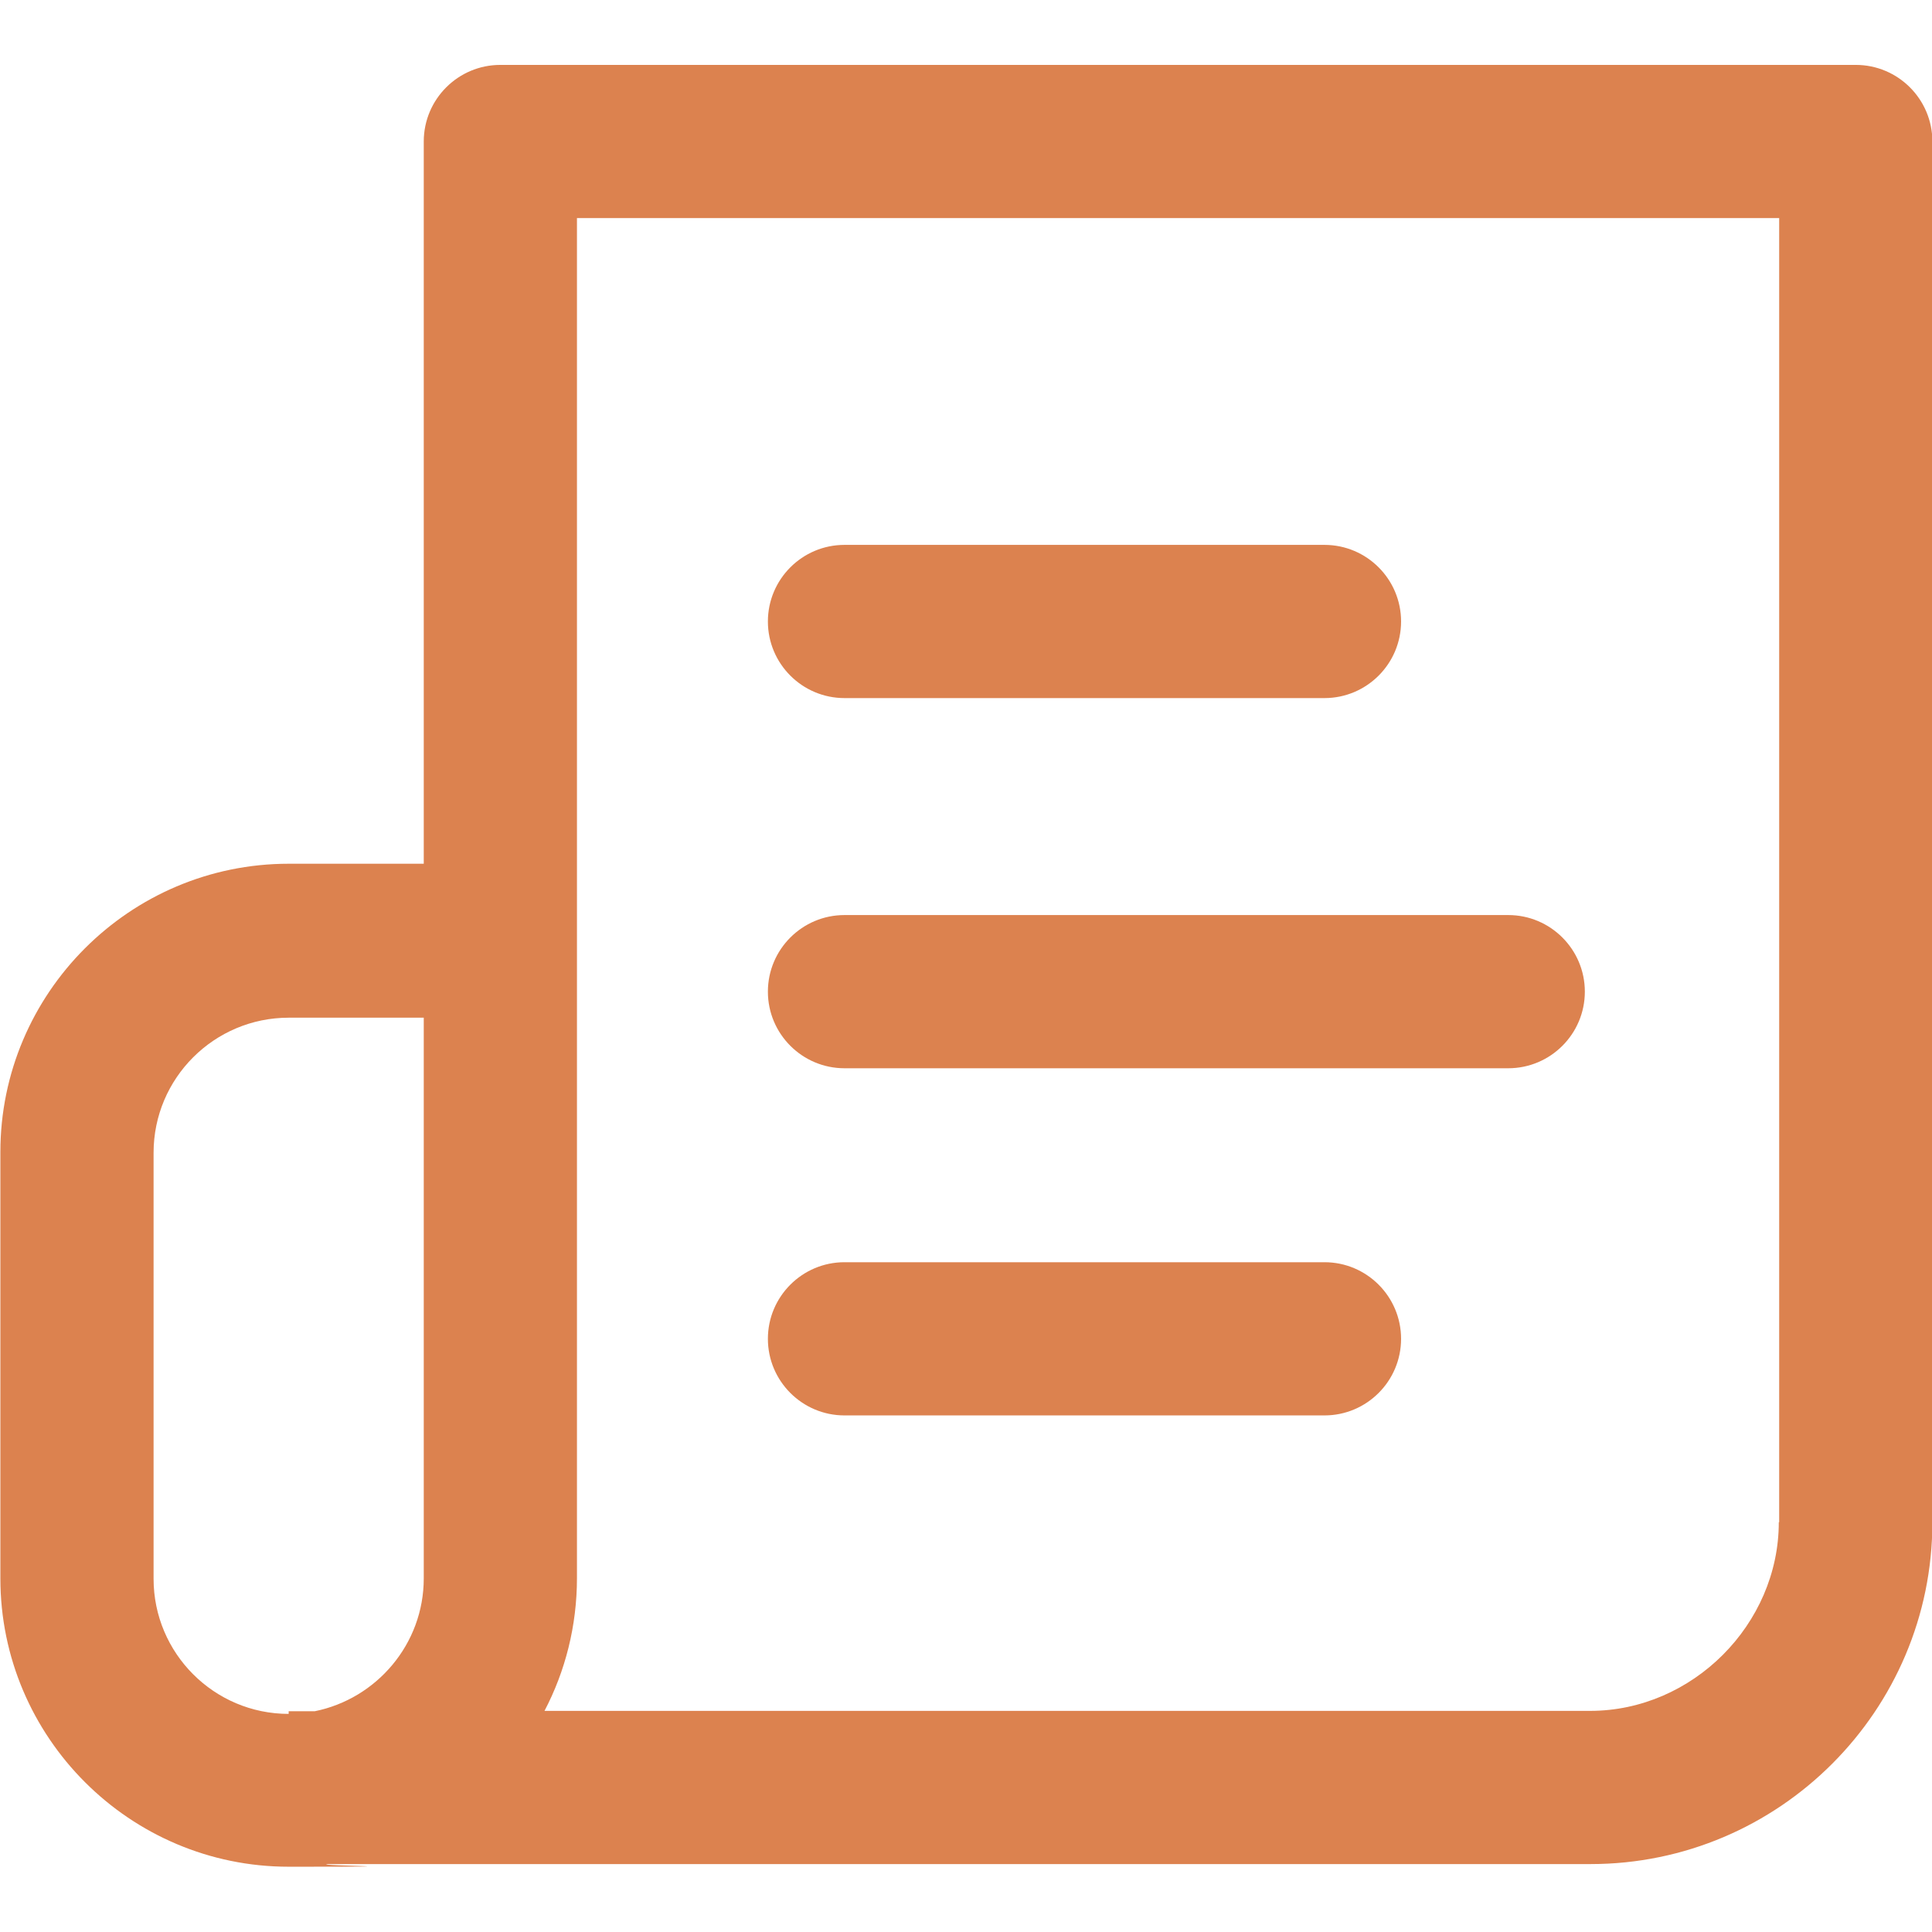
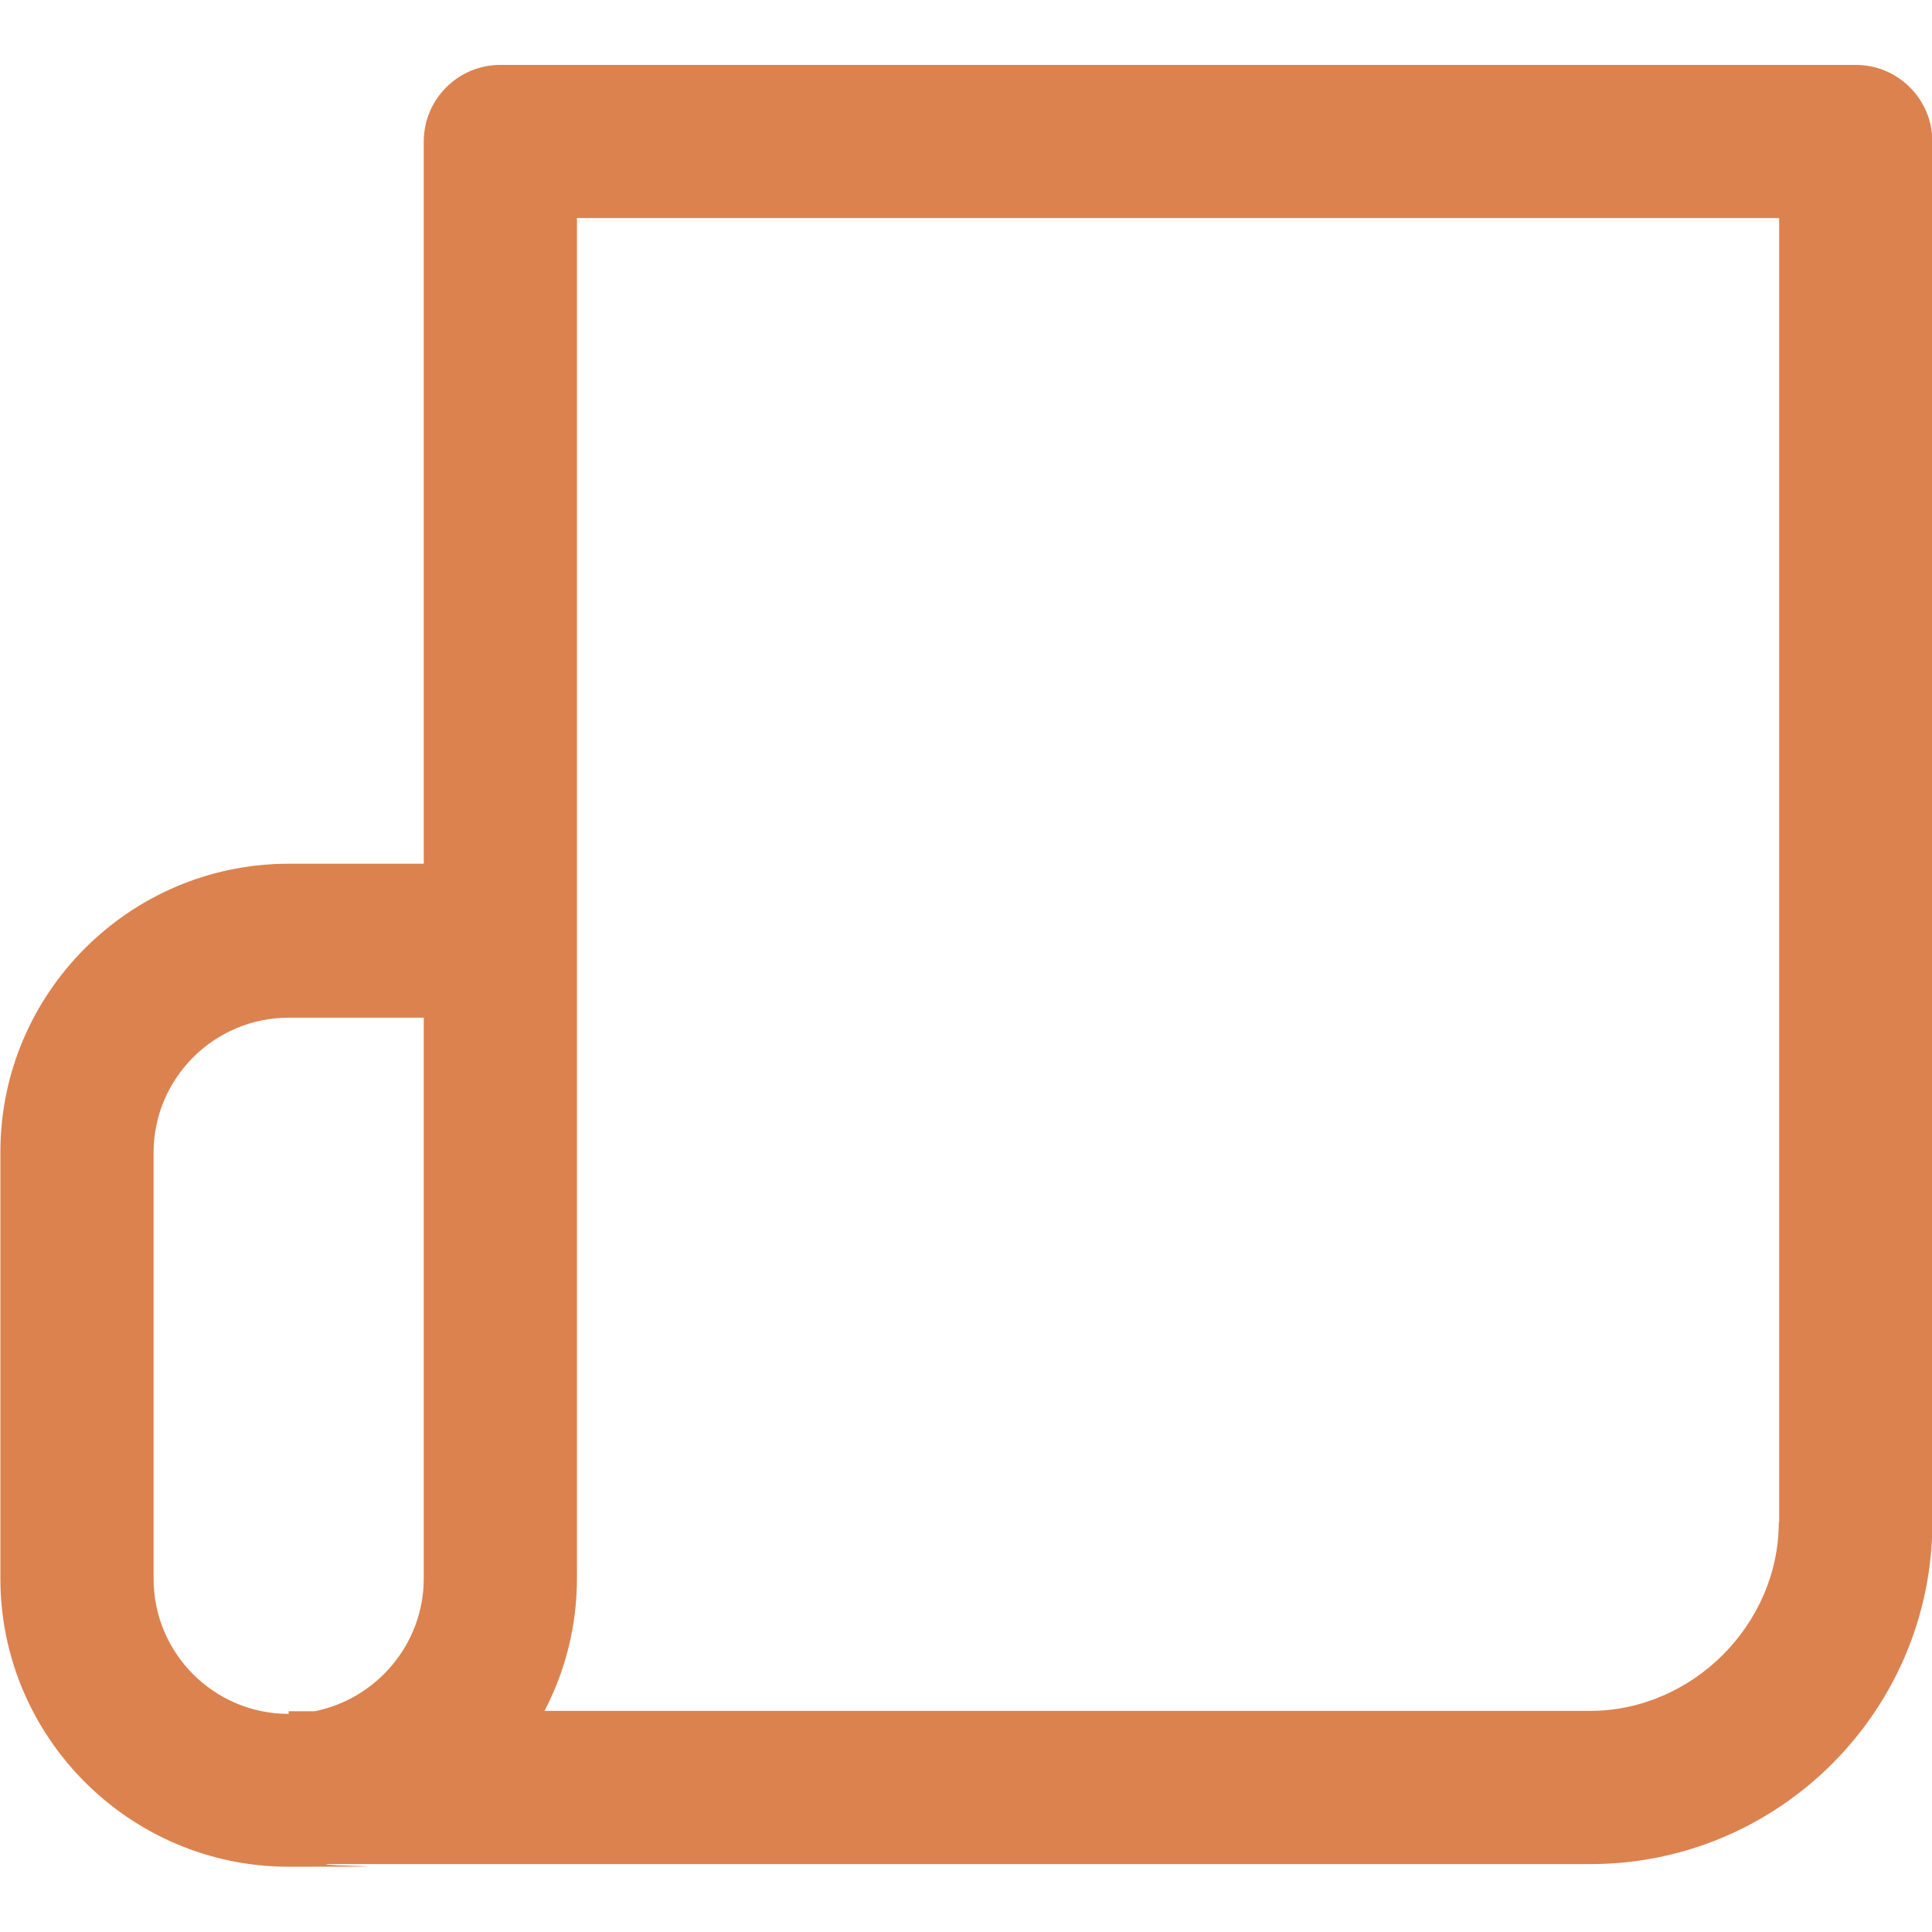
<svg xmlns="http://www.w3.org/2000/svg" id="Capa_1" data-name="Capa 1" version="1.1" viewBox="0 0 512 512">
  <defs>
    <style>
      .cls-1 {
        fill: #dc824f;
        stroke-width: 0px;
      }
    </style>
  </defs>
-   <path class="cls-1" d="M351,144.4h-127.2c-11.2,0-20.3,9.1-20.3,20.3s9.1,20.3,20.3,20.3h127.2c11.2,0,20.3-9.1,20.3-20.3,0-11.2-9.1-20.3-20.3-20.3Z" />
-   <path class="cls-1" d="M399.7,242.5h-175.9c-11.2,0-20.3,9.1-20.3,20.3s9.1,20.3,20.3,20.3h175.9c11.2,0,20.3-9.1,20.3-20.3s-9.1-20.3-20.3-20.3Z" />
  <path class="cls-1" d="M491.7,17.2H132.6c-11.2,0-20.3,9.1-20.3,20.3v191.4h-35.8c-42.1,0-76.4,34.3-76.4,76.4v113c0,42.1,34.3,76.4,76.4,76.4s6.8-.2,10.2-.7h334.8c50,0,90.6-40.7,90.6-90.6V37.5c0-11.2-9.1-20.3-20.3-20.3ZM112.3,418.3c0,17.4-12.5,31.9-28.9,35.2h-6.9v.7c-19.8,0-35.8-16.1-35.8-35.8v-112.9c0-19.8,16.1-35.8,35.8-35.8h35.8v148.8h0ZM471.4,403.4c0,27.1-22.9,50-50,50H144.3c5.5-10.5,8.6-22.5,8.6-35.2V57.8h318.6v345.6h0Z" />
-   <path class="cls-1" d="M351,334.5h-127.2c-11.2,0-20.3,9.1-20.3,20.3s9.1,20.3,20.3,20.3h127.2c11.2,0,20.3-9.1,20.3-20.3,0-11.2-9.1-20.3-20.3-20.3Z" />
</svg>